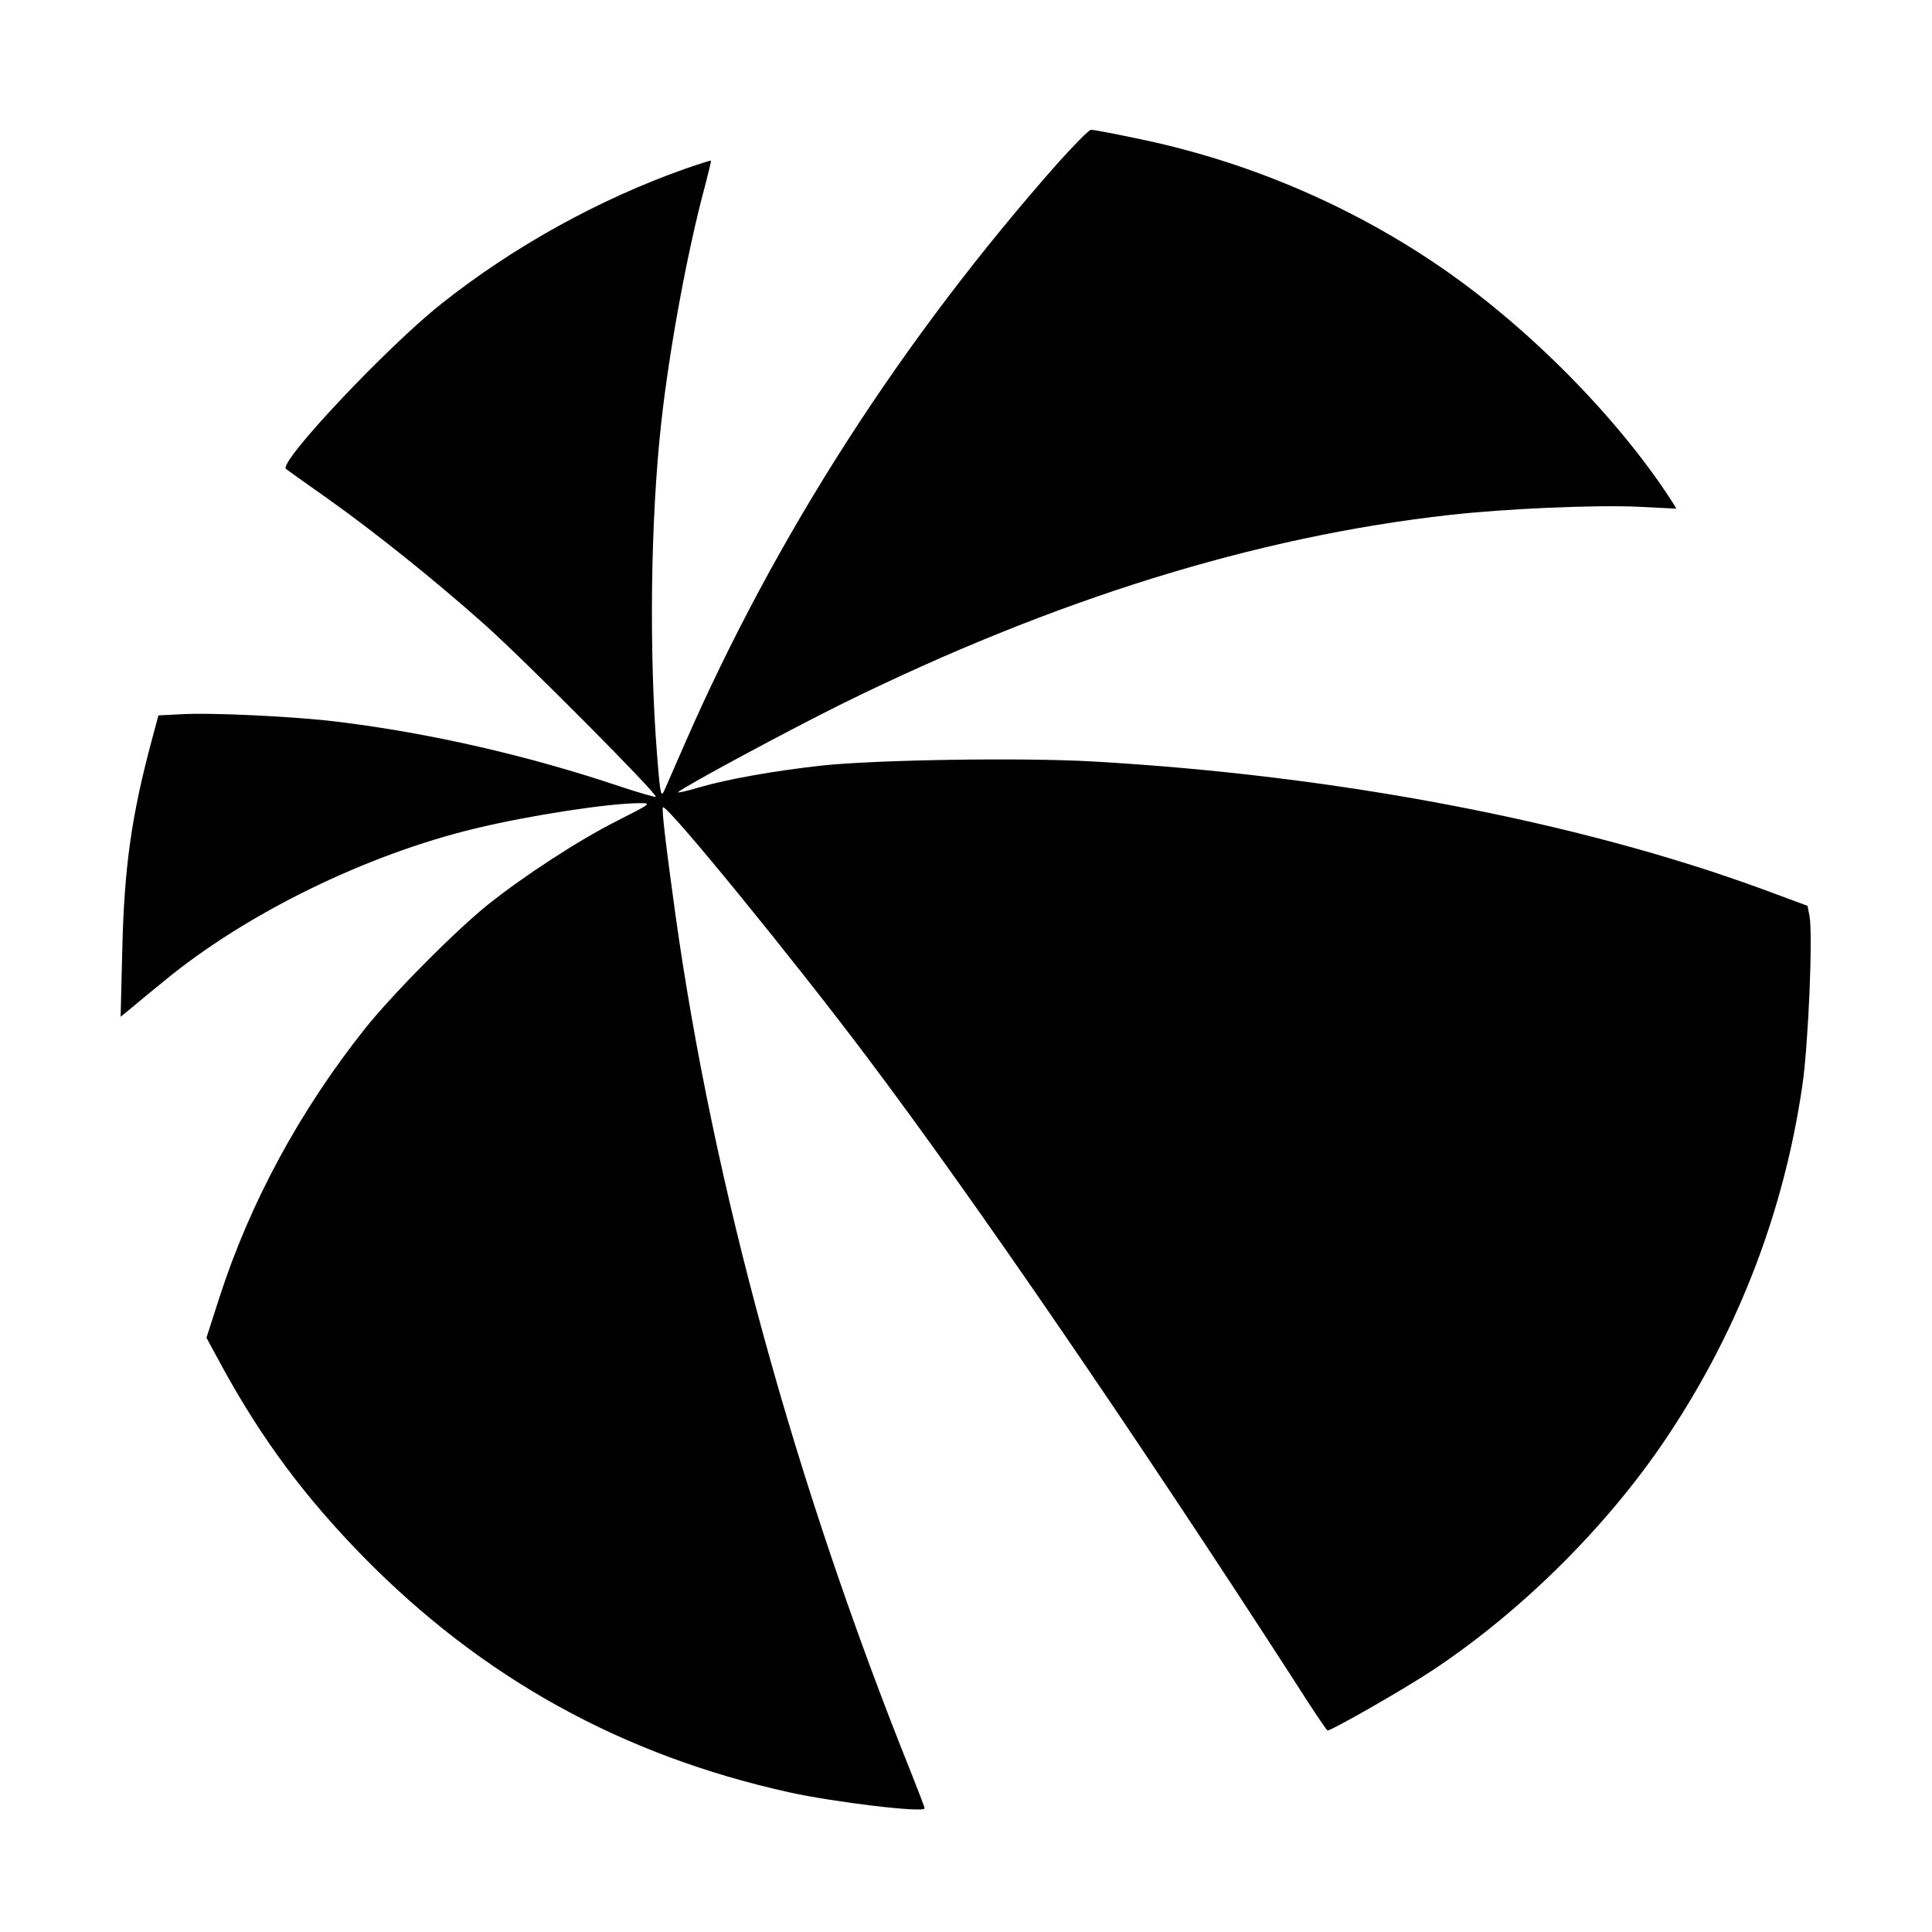
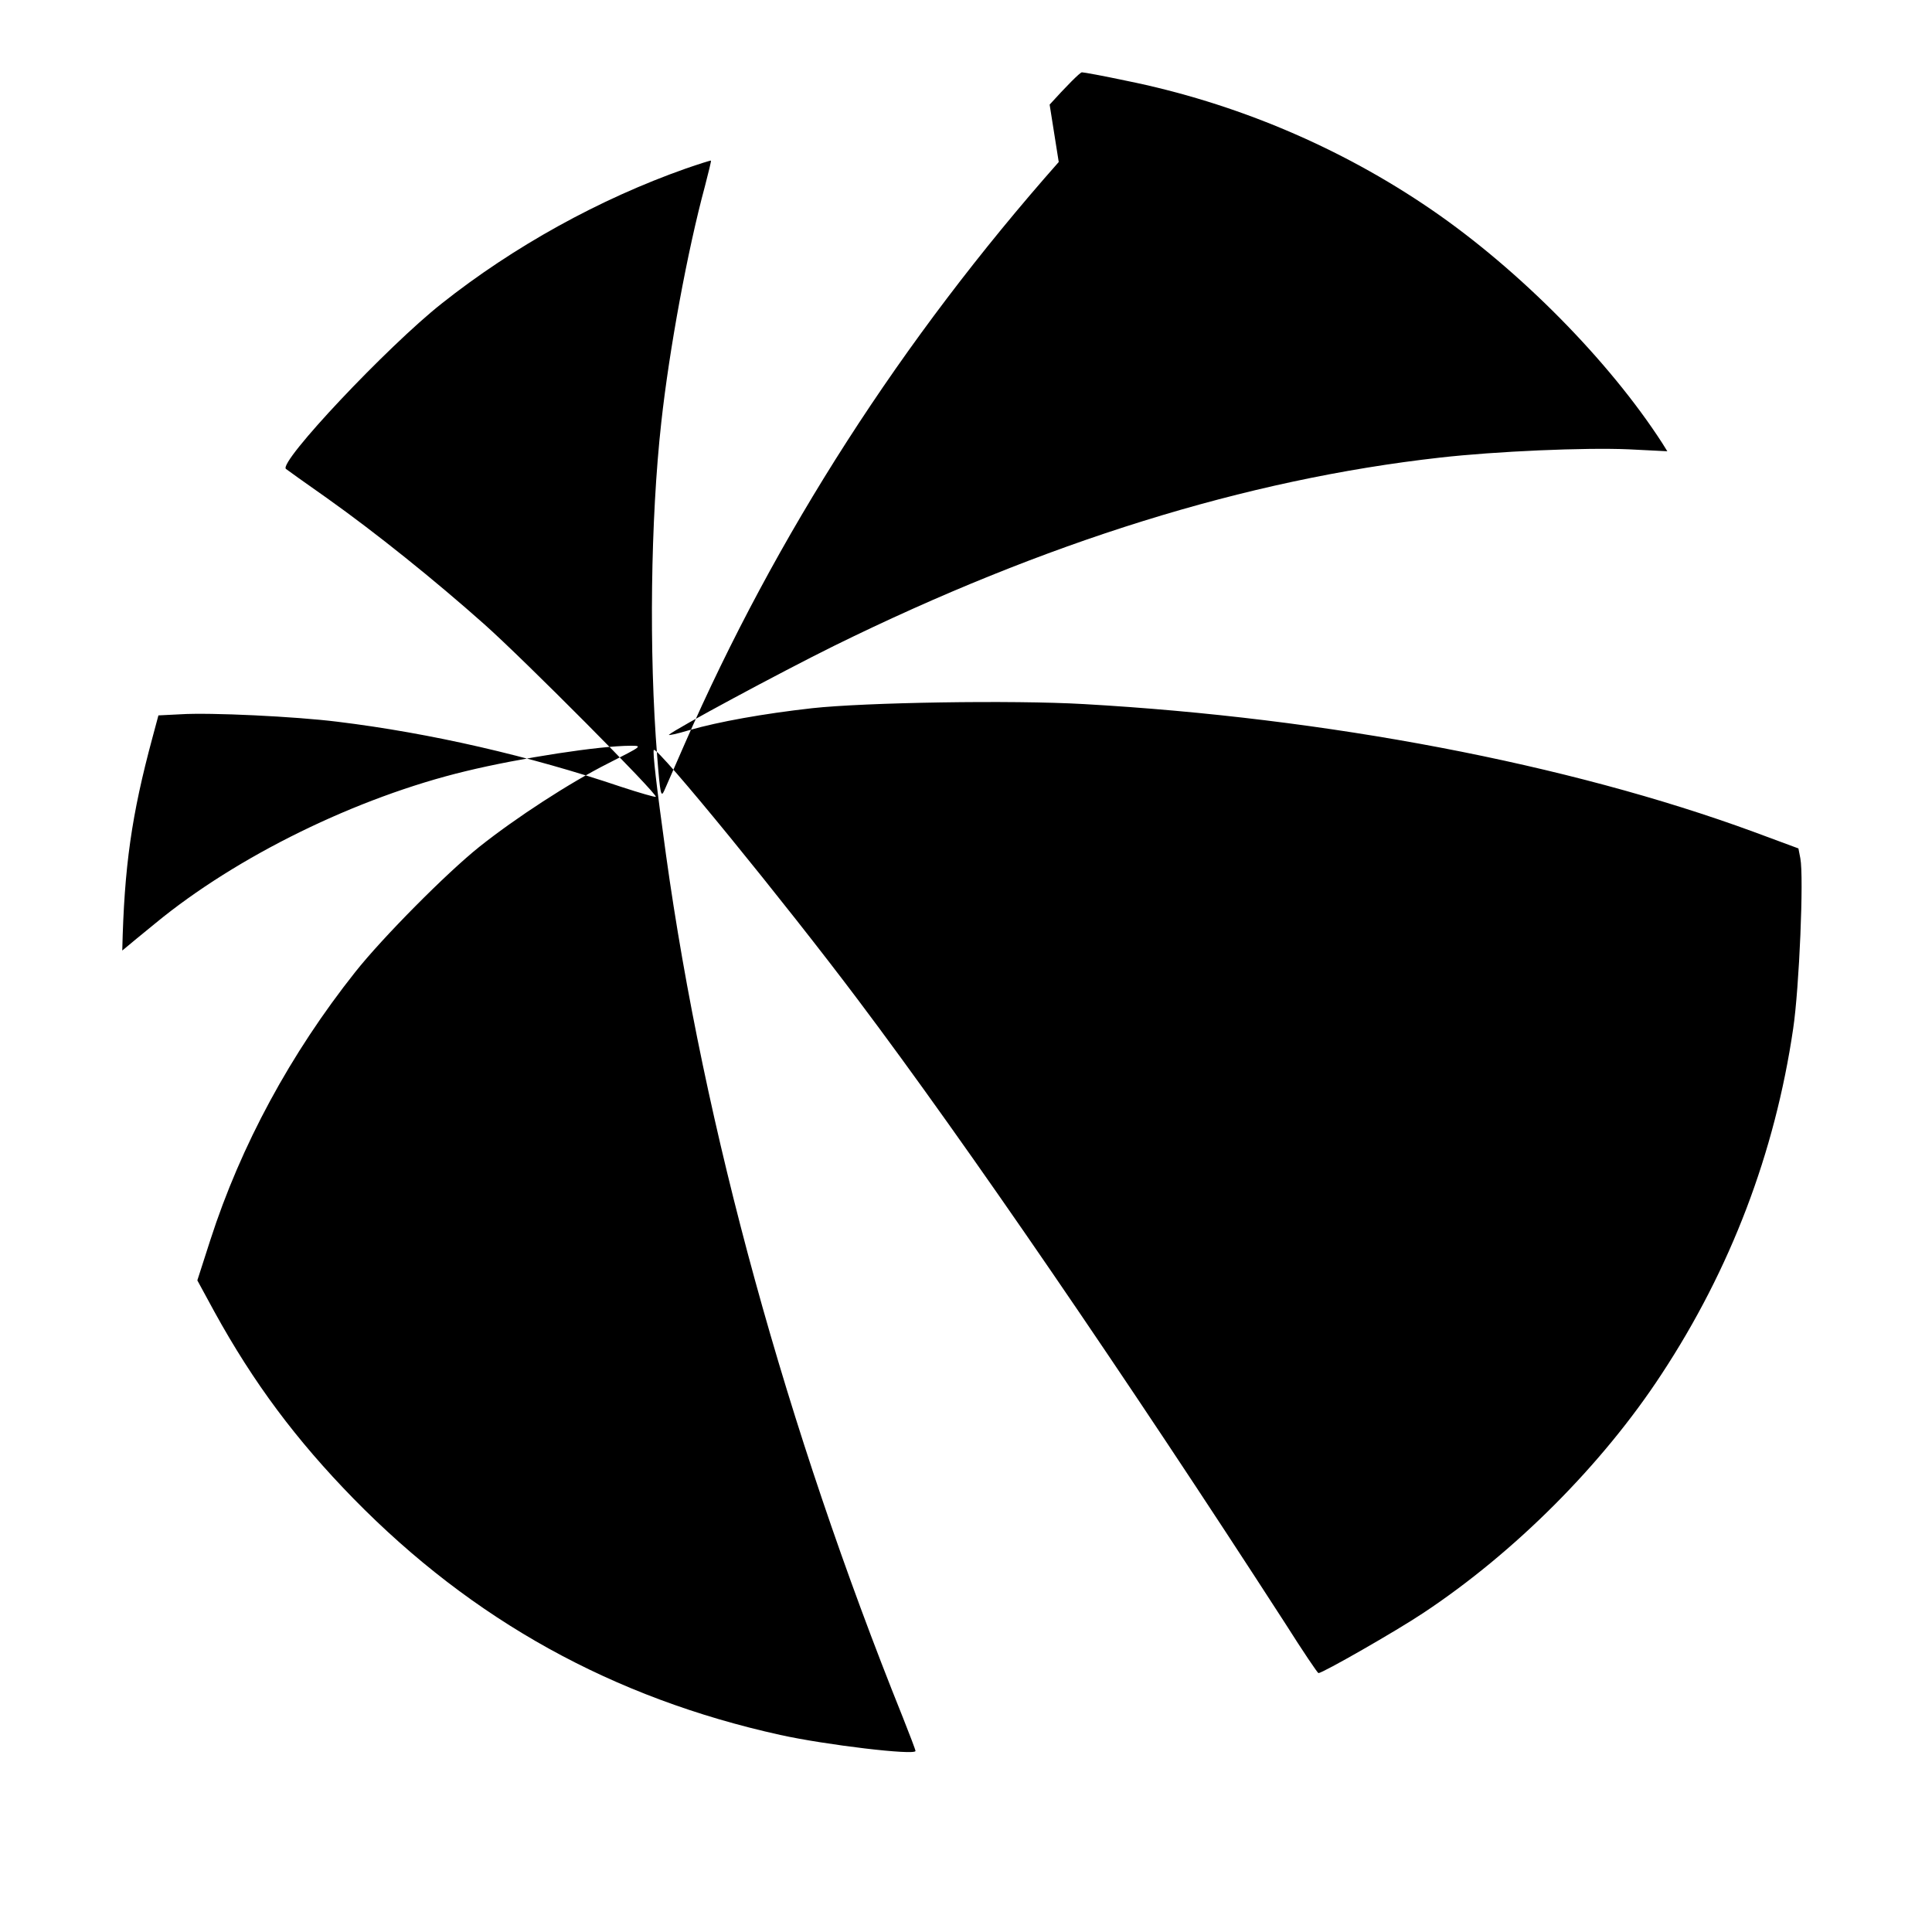
<svg xmlns="http://www.w3.org/2000/svg" version="1.0" width="700pt" height="700pt" viewBox="0 0 700 700" preserveAspectRatio="xMidYMid meet">
  <g transform="translate(0,700) scale(0.1,-0.1)" fill="#000000" stroke="none">
-     <path d="M3836 6413 c-568 -642 -1025 -1352 -1356 -2110 -33 -76 -66 -151 -73 -167 -12 -27 -15 -16 -26 125 -30 374 -24 859 15 1209 29 264 95 622 158 855 13 50 23 91 22 93 -2 1 -43 -12 -92 -29 -312 -110 -623 -282 -884 -489 -196 -155 -592 -575 -564 -599 5 -4 72 -52 149 -106 176 -125 389 -296 570 -457 145 -129 630 -617 621 -625 -2 -2 -58 14 -125 36 -331 112 -692 195 -1028 236 -152 19 -461 34 -569 27 l-80 -4 -22 -82 c-75 -278 -102 -465 -109 -770 l-6 -240 39 32 c21 18 75 62 119 98 296 244 731 457 1126 552 198 48 486 92 597 92 44 0 42 -1 -82 -64 -139 -70 -334 -197 -466 -302 -119 -95 -351 -329 -450 -454 -234 -295 -414 -627 -525 -971 l-47 -146 62 -114 c142 -258 296 -464 504 -677 433 -442 940 -722 1546 -856 163 -36 490 -75 490 -58 0 4 -21 59 -46 122 -422 1049 -720 2132 -858 3125 -35 253 -49 375 -44 380 13 13 474 -552 740 -906 392 -521 966 -1359 1549 -2261 62 -98 116 -178 119 -178 15 0 281 152 380 218 332 220 649 538 863 865 250 380 411 802 477 1252 22 147 39 550 26 617 l-7 36 -162 60 c-673 247 -1546 413 -2427 463 -259 15 -794 6 -985 -15 -178 -20 -338 -49 -443 -79 -46 -14 -80 -21 -75 -17 21 20 400 224 598 322 764 376 1492 603 2195 682 203 23 527 37 685 30 l139 -7 -18 29 c-193 299 -518 628 -836 846 -331 227 -712 388 -1109 468 -80 17 -151 30 -158 30 -7 0 -59 -53 -117 -117z" />
+     <path d="M3836 6413 c-568 -642 -1025 -1352 -1356 -2110 -33 -76 -66 -151 -73 -167 -12 -27 -15 -16 -26 125 -30 374 -24 859 15 1209 29 264 95 622 158 855 13 50 23 91 22 93 -2 1 -43 -12 -92 -29 -312 -110 -623 -282 -884 -489 -196 -155 -592 -575 -564 -599 5 -4 72 -52 149 -106 176 -125 389 -296 570 -457 145 -129 630 -617 621 -625 -2 -2 -58 14 -125 36 -331 112 -692 195 -1028 236 -152 19 -461 34 -569 27 l-80 -4 -22 -82 c-75 -278 -102 -465 -109 -770 c21 18 75 62 119 98 296 244 731 457 1126 552 198 48 486 92 597 92 44 0 42 -1 -82 -64 -139 -70 -334 -197 -466 -302 -119 -95 -351 -329 -450 -454 -234 -295 -414 -627 -525 -971 l-47 -146 62 -114 c142 -258 296 -464 504 -677 433 -442 940 -722 1546 -856 163 -36 490 -75 490 -58 0 4 -21 59 -46 122 -422 1049 -720 2132 -858 3125 -35 253 -49 375 -44 380 13 13 474 -552 740 -906 392 -521 966 -1359 1549 -2261 62 -98 116 -178 119 -178 15 0 281 152 380 218 332 220 649 538 863 865 250 380 411 802 477 1252 22 147 39 550 26 617 l-7 36 -162 60 c-673 247 -1546 413 -2427 463 -259 15 -794 6 -985 -15 -178 -20 -338 -49 -443 -79 -46 -14 -80 -21 -75 -17 21 20 400 224 598 322 764 376 1492 603 2195 682 203 23 527 37 685 30 l139 -7 -18 29 c-193 299 -518 628 -836 846 -331 227 -712 388 -1109 468 -80 17 -151 30 -158 30 -7 0 -59 -53 -117 -117z" />
  </g>
</svg>